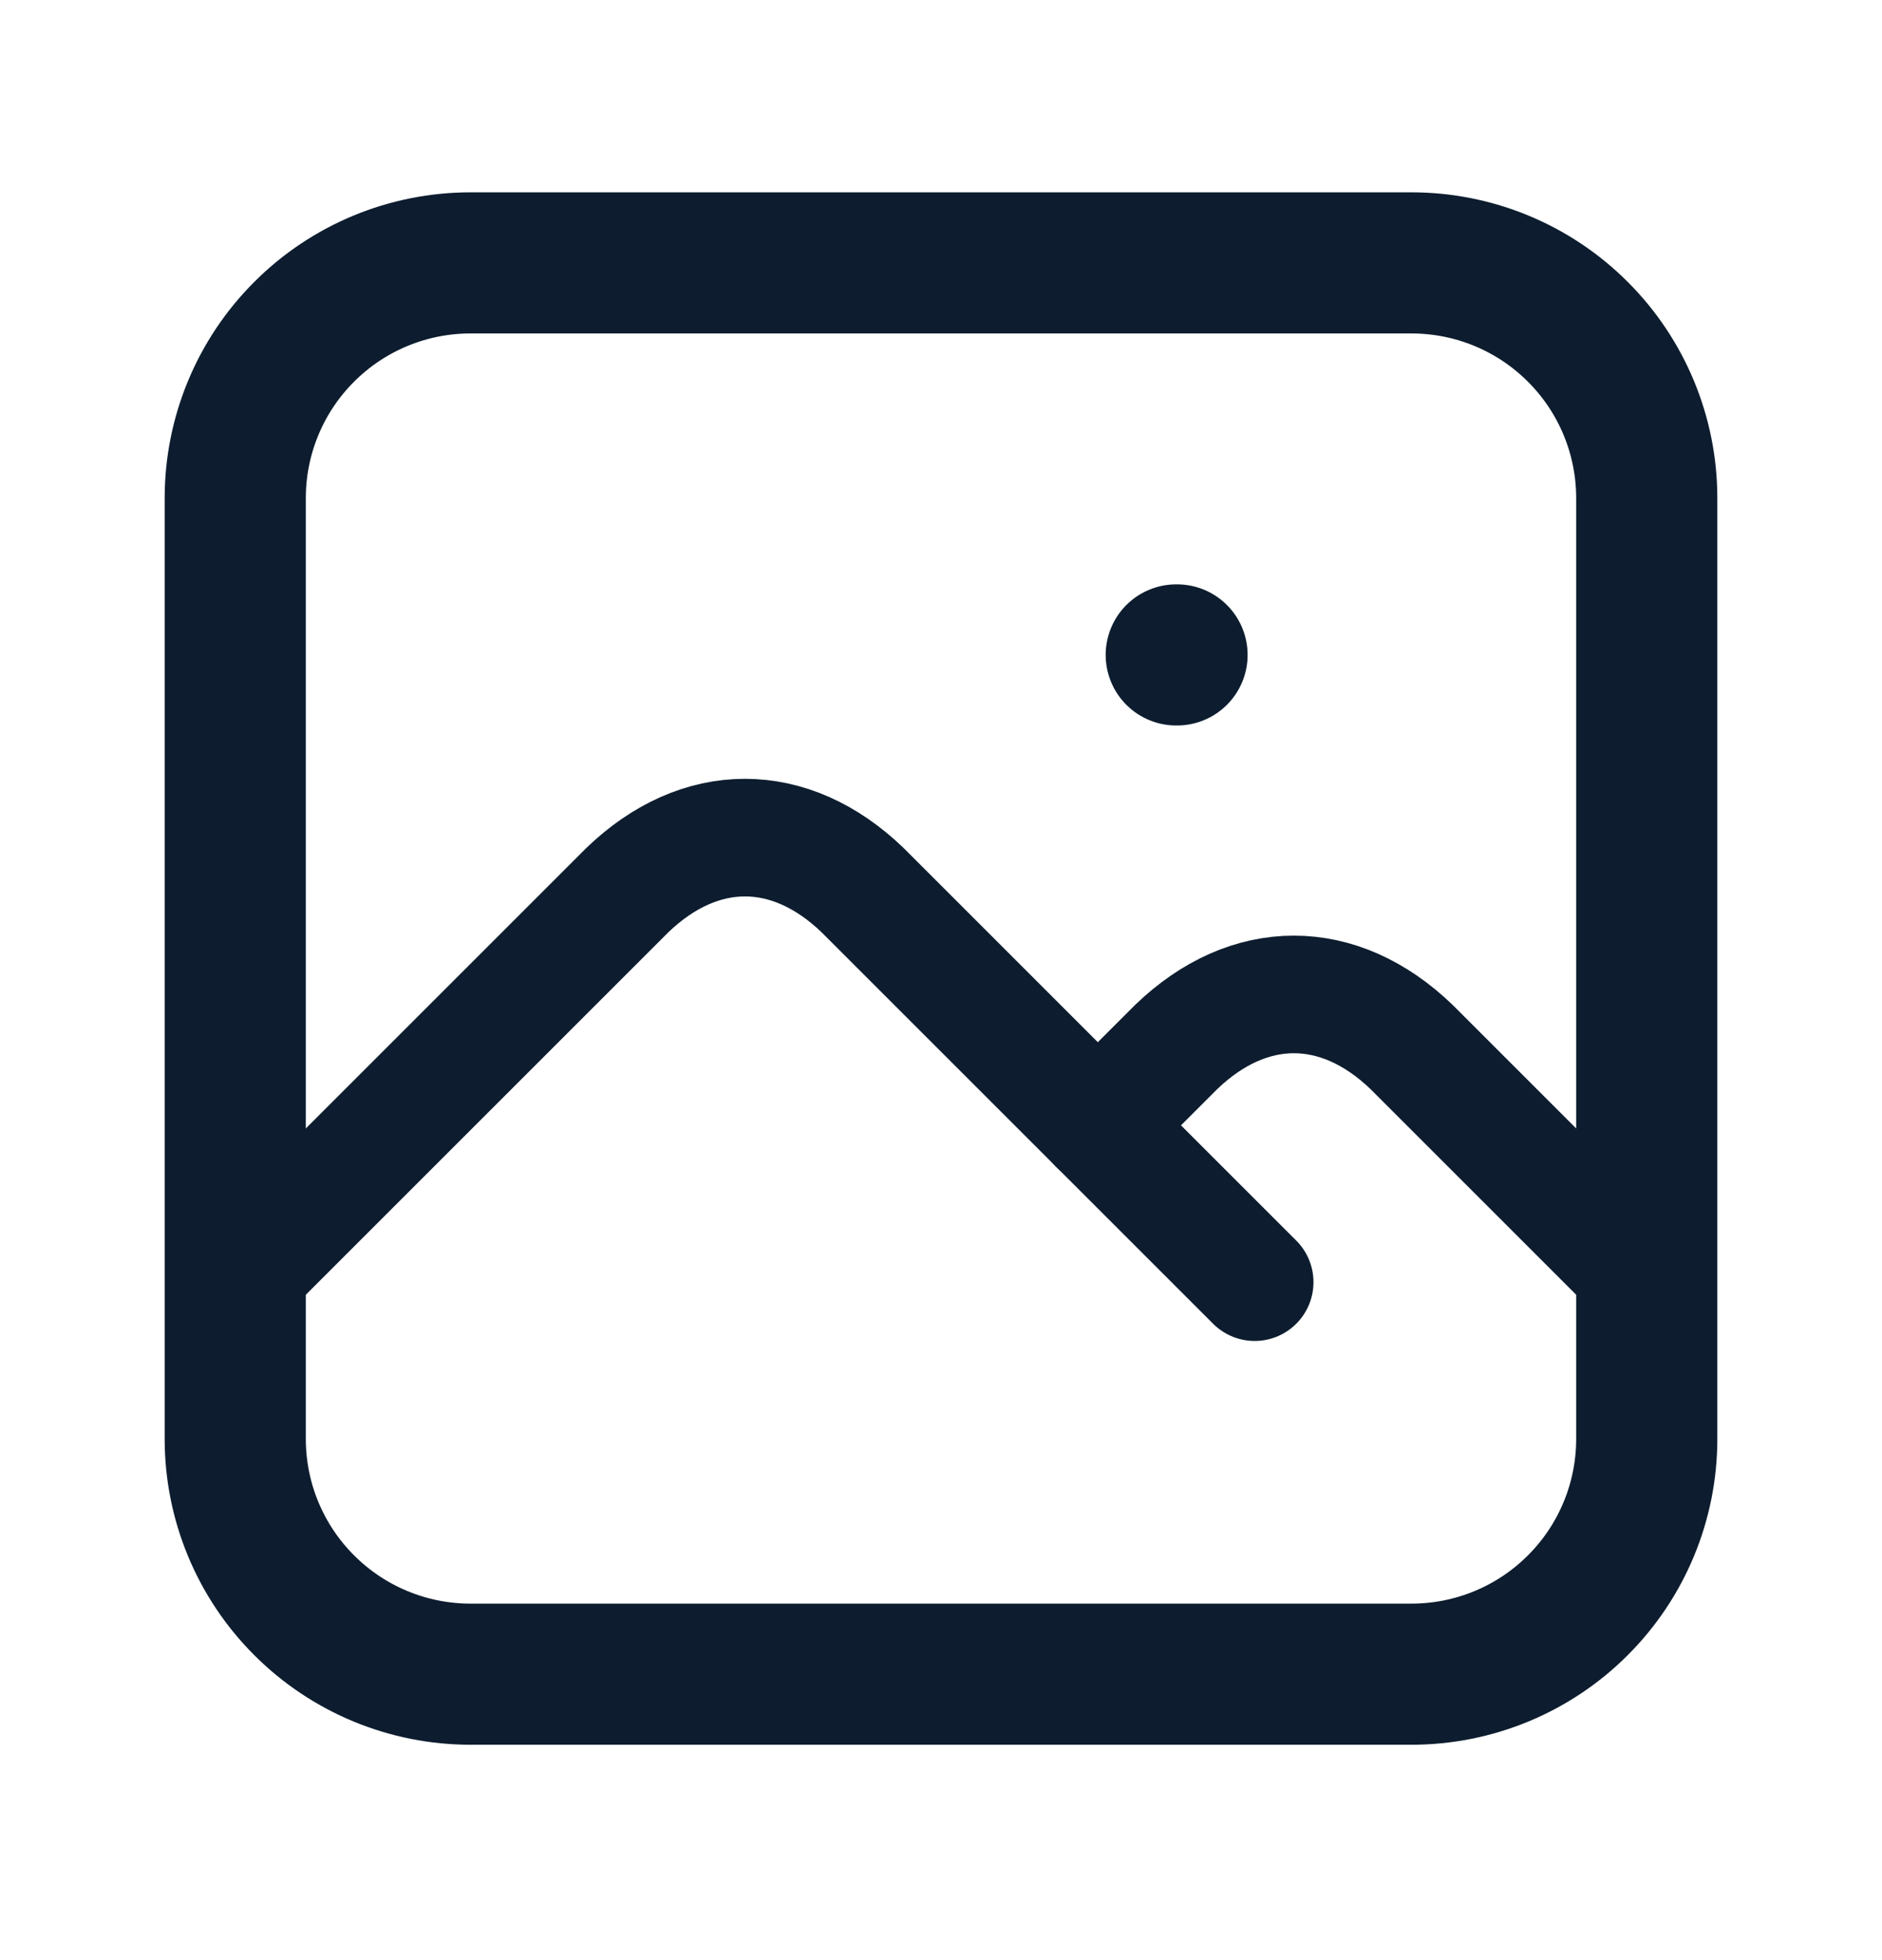
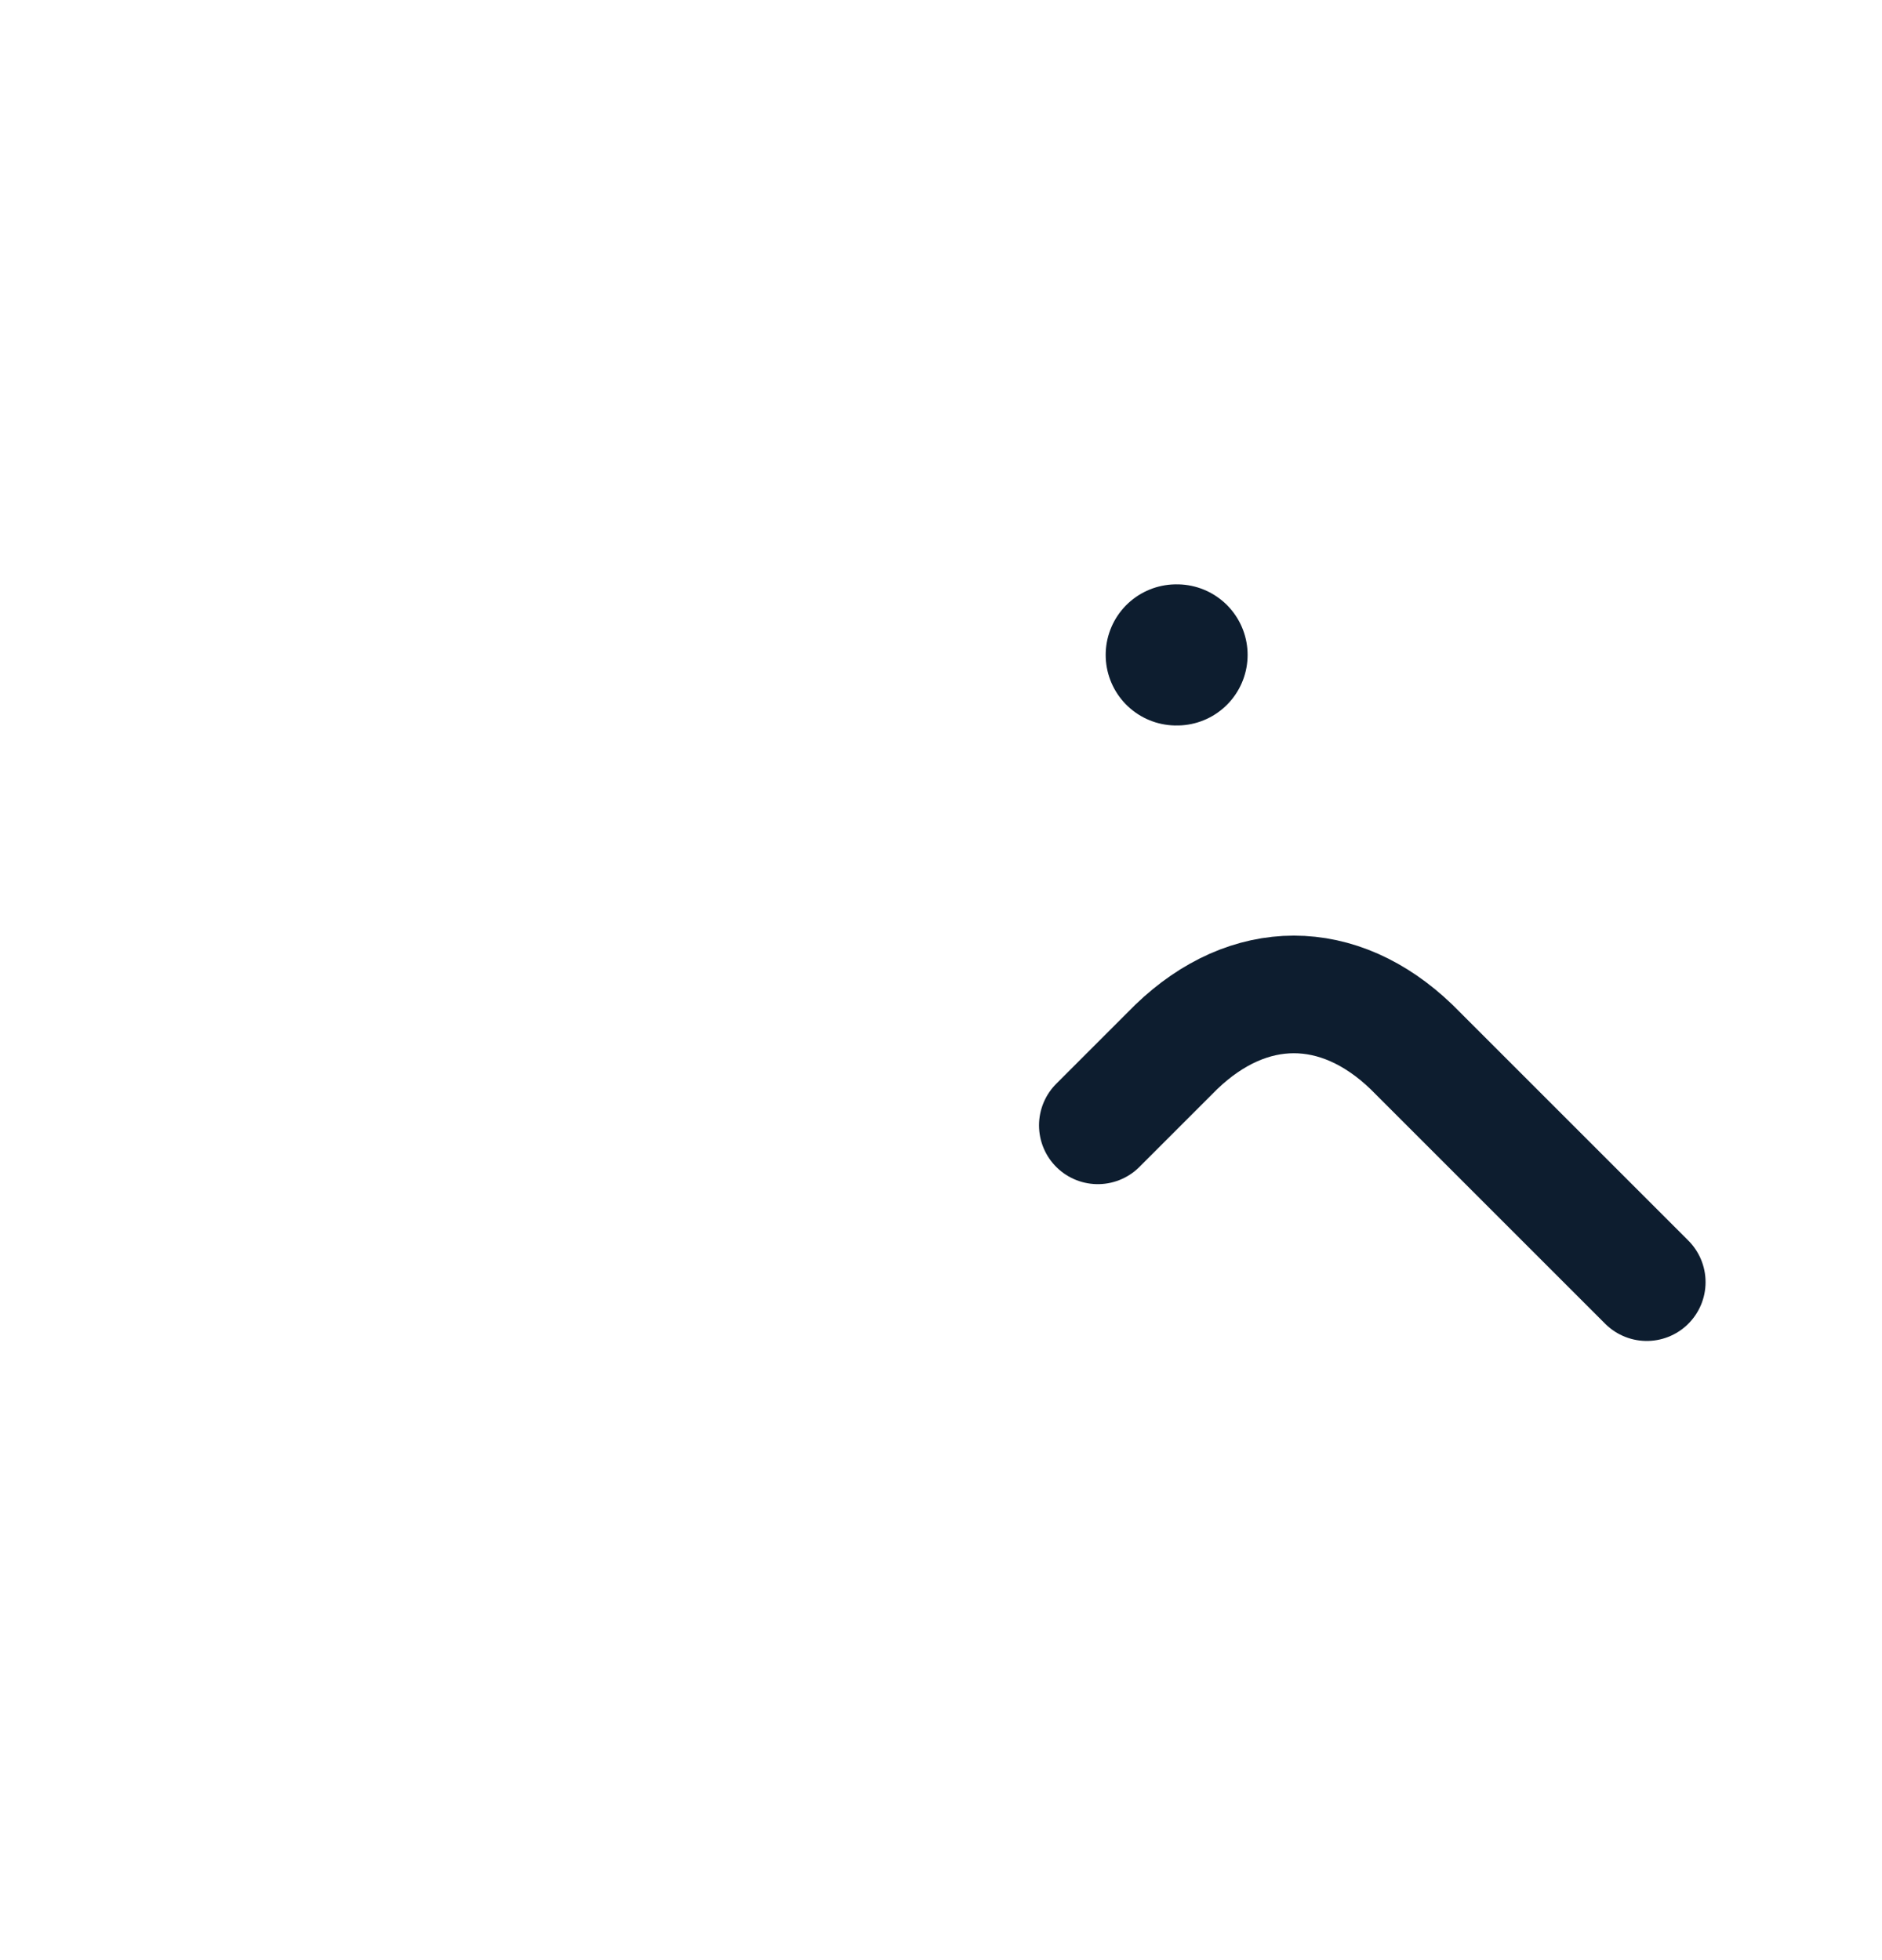
<svg xmlns="http://www.w3.org/2000/svg" width="24" height="25" viewBox="0 0 24 25" fill="none">
  <g clip-path="url(#clip0_153_156)">
    <path d="M15 8.353H15.01" stroke="#0D1D2F" stroke-width="1.8" stroke-linecap="round" stroke-linejoin="round" />
-     <path d="M3 6.353C3 5.557 3.316 4.794 3.879 4.232C4.441 3.669 5.204 3.353 6 3.353H18C18.796 3.353 19.559 3.669 20.121 4.232C20.684 4.794 21 5.557 21 6.353V18.353C21 19.149 20.684 19.912 20.121 20.474C19.559 21.037 18.796 21.353 18 21.353H6C5.204 21.353 4.441 21.037 3.879 20.474C3.316 19.912 3 19.149 3 18.353V6.353Z" stroke="#0D1D2F" stroke-width="1.8" stroke-linecap="round" stroke-linejoin="round" />
-     <path d="M3 16.353L8 11.353C8.928 10.46 10.072 10.46 11 11.353L16 16.353" stroke="#0D1D2F" stroke-width="1.5" stroke-linecap="round" stroke-linejoin="round" />
    <path d="M14 14.353L15 13.353C15.928 12.46 17.072 12.46 18 13.353L21 16.353" stroke="#0D1D2F" stroke-width="1.5" stroke-linecap="round" stroke-linejoin="round" />
  </g>
  <defs>
    <clipPath id="clip0_153_156">
      <rect width="24" height="24" fill="white" transform="translate(0 0.353)" />
    </clipPath>
  </defs>
</svg>